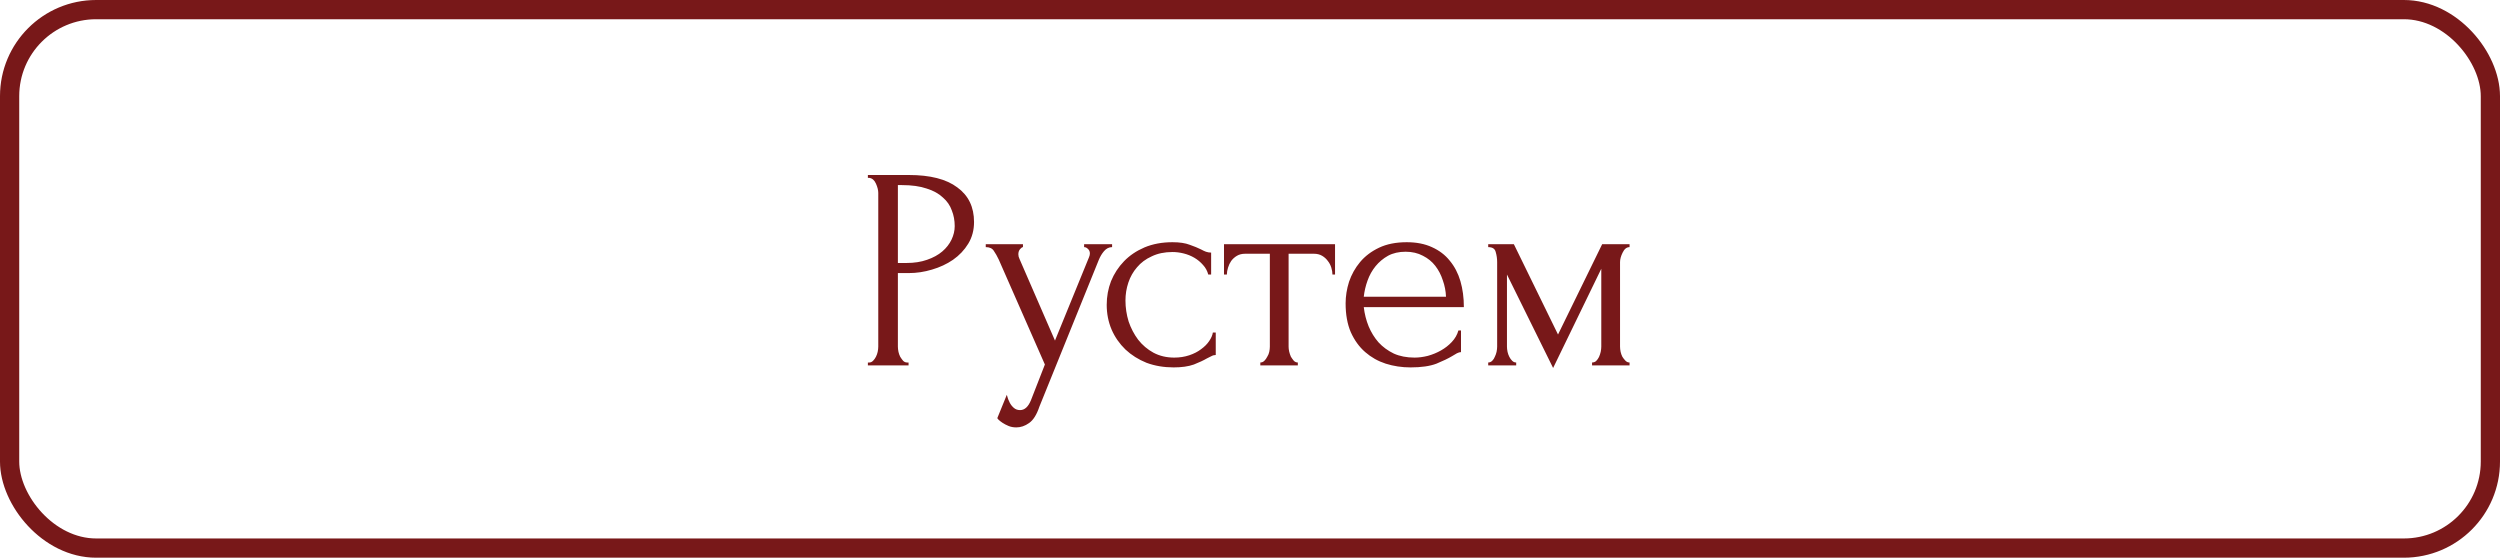
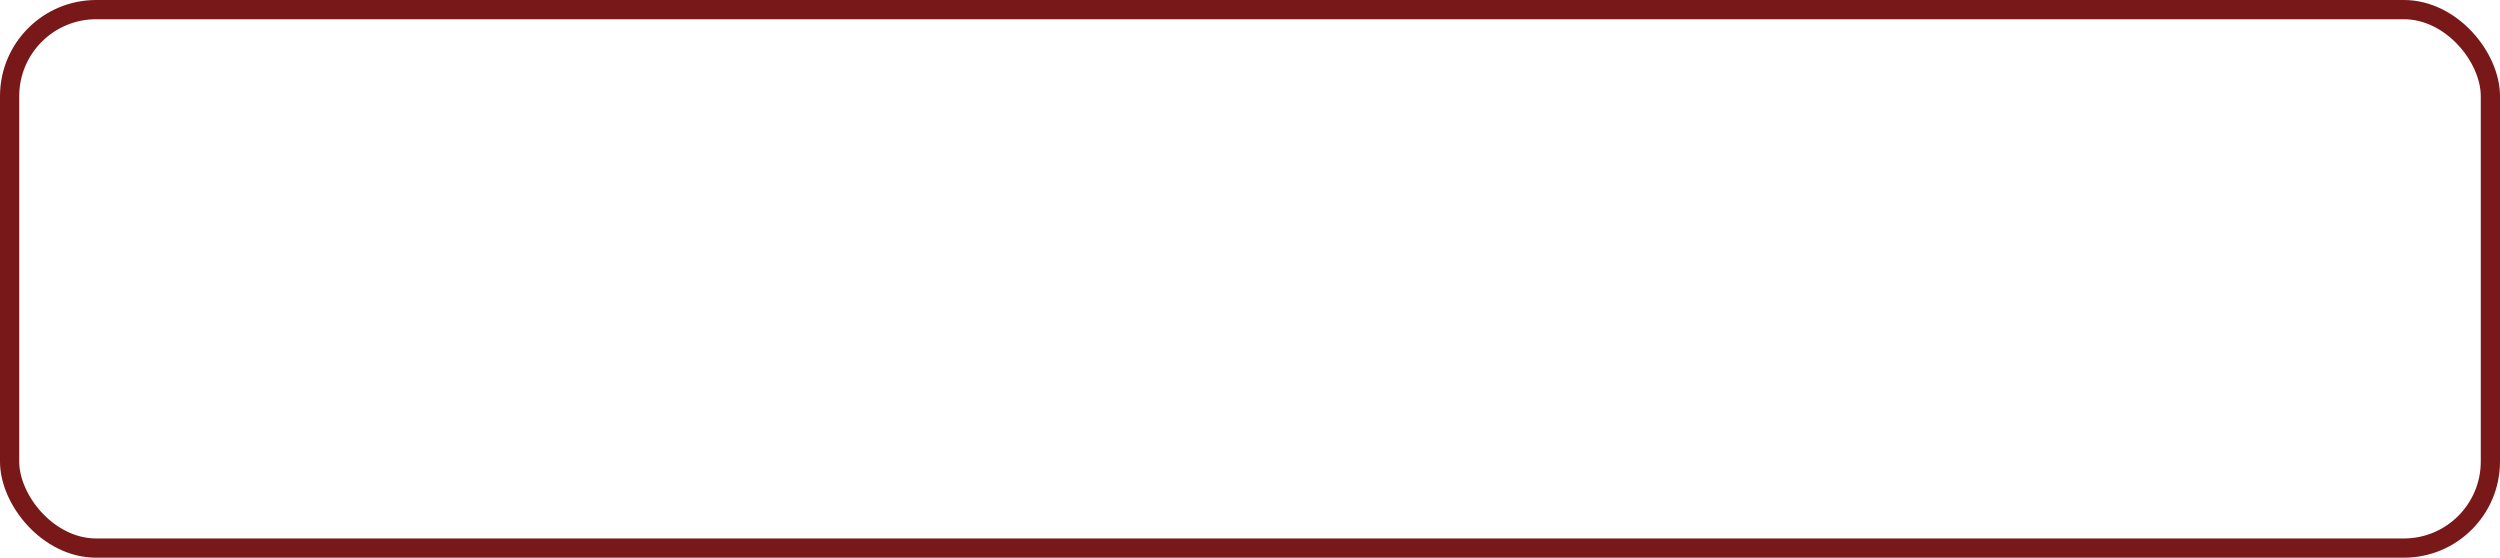
<svg xmlns="http://www.w3.org/2000/svg" width="130" height="29" viewBox="0 0 130 29" fill="none">
  <rect x="0.5" y="0.5" width="129" height="28" rx="4.5" stroke="#781819" />
-   <path d="M45.13 9.1H47.26C48.37 9.1 49.21 9.315 49.78 9.745C50.36 10.165 50.65 10.765 50.65 11.545C50.65 11.965 50.55 12.34 50.35 12.67C50.15 13 49.885 13.28 49.555 13.51C49.235 13.73 48.87 13.9 48.46 14.02C48.06 14.14 47.66 14.2 47.26 14.2H46.69V18.025C46.69 18.105 46.7 18.195 46.72 18.295C46.74 18.385 46.77 18.47 46.81 18.55C46.86 18.63 46.91 18.7 46.96 18.76C47.02 18.82 47.09 18.85 47.17 18.85H47.245V19H45.13V18.85H45.205C45.275 18.85 45.34 18.82 45.4 18.76C45.46 18.7 45.51 18.63 45.55 18.55C45.59 18.47 45.62 18.385 45.64 18.295C45.66 18.195 45.67 18.105 45.67 18.025V10.03C45.67 9.89 45.63 9.73 45.55 9.55C45.47 9.37 45.355 9.27 45.205 9.25H45.13V9.1ZM46.69 9.625V13.675H47.14C47.54 13.675 47.895 13.62 48.205 13.51C48.525 13.4 48.79 13.255 49 13.075C49.21 12.895 49.37 12.69 49.48 12.46C49.59 12.23 49.645 11.995 49.645 11.755C49.645 11.465 49.595 11.195 49.495 10.945C49.405 10.685 49.25 10.46 49.03 10.27C48.82 10.07 48.54 9.915 48.19 9.805C47.84 9.685 47.41 9.625 46.9 9.625H46.69ZM54.049 21.145C53.909 21.565 53.729 21.85 53.509 22C53.299 22.15 53.079 22.225 52.849 22.225C52.699 22.225 52.564 22.2 52.444 22.15C52.324 22.1 52.219 22.045 52.129 21.985C52.039 21.925 51.969 21.87 51.919 21.82C51.879 21.77 51.859 21.745 51.859 21.745L52.354 20.53C52.394 20.69 52.444 20.825 52.504 20.935C52.554 21.035 52.624 21.125 52.714 21.205C52.804 21.285 52.914 21.325 53.044 21.325C53.284 21.325 53.474 21.15 53.614 20.8L54.334 18.955L51.934 13.495C51.854 13.325 51.769 13.175 51.679 13.045C51.599 12.915 51.459 12.85 51.259 12.85V12.7H53.194V12.85C53.154 12.85 53.104 12.885 53.044 12.955C52.984 13.025 52.954 13.115 52.954 13.225C52.954 13.305 52.974 13.385 53.014 13.465L54.859 17.71L56.629 13.375C56.659 13.305 56.674 13.24 56.674 13.18C56.674 13.08 56.639 13 56.569 12.94C56.509 12.88 56.444 12.85 56.374 12.85V12.7H57.829V12.85C57.669 12.85 57.529 12.92 57.409 13.06C57.299 13.19 57.209 13.34 57.139 13.51L54.049 21.145ZM63.219 18.46C63.139 18.46 63.064 18.48 62.994 18.52C62.924 18.55 62.844 18.59 62.754 18.64C62.584 18.74 62.359 18.845 62.079 18.955C61.799 19.055 61.449 19.105 61.029 19.105C60.519 19.105 60.049 19.025 59.619 18.865C59.199 18.695 58.834 18.465 58.524 18.175C58.214 17.875 57.974 17.53 57.804 17.14C57.634 16.74 57.549 16.31 57.549 15.85C57.549 15.42 57.624 15.01 57.774 14.62C57.934 14.23 58.159 13.885 58.449 13.585C58.739 13.285 59.094 13.045 59.514 12.865C59.944 12.685 60.429 12.595 60.969 12.595C61.339 12.595 61.639 12.64 61.869 12.73C62.099 12.81 62.294 12.89 62.454 12.97C62.544 13.02 62.629 13.06 62.709 13.09C62.799 13.12 62.889 13.135 62.979 13.135V14.275H62.829C62.779 14.085 62.689 13.92 62.559 13.78C62.429 13.63 62.279 13.505 62.109 13.405C61.939 13.305 61.754 13.23 61.554 13.18C61.354 13.13 61.159 13.105 60.969 13.105C60.559 13.105 60.199 13.18 59.889 13.33C59.579 13.47 59.324 13.66 59.124 13.9C58.924 14.13 58.774 14.395 58.674 14.695C58.574 14.995 58.524 15.305 58.524 15.625C58.524 15.995 58.579 16.36 58.689 16.72C58.809 17.07 58.974 17.385 59.184 17.665C59.404 17.945 59.669 18.17 59.979 18.34C60.299 18.51 60.659 18.595 61.059 18.595C61.339 18.595 61.599 18.555 61.839 18.475C62.079 18.395 62.284 18.29 62.454 18.16C62.634 18.03 62.774 17.89 62.874 17.74C62.984 17.58 63.049 17.43 63.069 17.29H63.219V18.46ZM69.287 14.275C69.287 14.165 69.267 14.045 69.228 13.915C69.188 13.785 69.127 13.67 69.047 13.57C68.968 13.46 68.868 13.37 68.748 13.3C68.627 13.23 68.487 13.195 68.328 13.195H67.007V18.025C67.007 18.105 67.017 18.19 67.037 18.28C67.058 18.37 67.088 18.46 67.127 18.55C67.177 18.63 67.228 18.7 67.278 18.76C67.338 18.82 67.407 18.85 67.487 18.85V19H65.537V18.85C65.618 18.85 65.688 18.82 65.748 18.76C65.808 18.7 65.858 18.63 65.897 18.55C65.948 18.47 65.983 18.385 66.002 18.295C66.022 18.195 66.032 18.105 66.032 18.025V13.195H64.743C64.582 13.195 64.442 13.23 64.323 13.3C64.203 13.37 64.103 13.46 64.022 13.57C63.953 13.67 63.898 13.785 63.858 13.915C63.818 14.045 63.797 14.165 63.797 14.275H63.648V12.7H69.422V14.275H69.287ZM70.916 15.97C70.957 16.32 71.041 16.655 71.171 16.975C71.302 17.285 71.472 17.56 71.681 17.8C71.901 18.04 72.166 18.235 72.477 18.385C72.787 18.525 73.147 18.595 73.556 18.595C73.776 18.595 74.007 18.565 74.246 18.505C74.496 18.435 74.727 18.34 74.936 18.22C75.147 18.1 75.332 17.955 75.492 17.785C75.662 17.605 75.776 17.405 75.837 17.185H75.972V18.31C75.912 18.31 75.841 18.33 75.761 18.37C75.692 18.41 75.606 18.46 75.507 18.52C75.306 18.64 75.037 18.77 74.697 18.91C74.356 19.04 73.906 19.105 73.347 19.105C72.897 19.105 72.466 19.04 72.056 18.91C71.656 18.78 71.302 18.58 70.992 18.31C70.681 18.04 70.431 17.695 70.242 17.275C70.061 16.855 69.972 16.355 69.972 15.775C69.972 15.405 70.031 15.03 70.151 14.65C70.281 14.27 70.472 13.93 70.722 13.63C70.981 13.32 71.311 13.07 71.712 12.88C72.112 12.69 72.591 12.595 73.151 12.595C73.651 12.595 74.087 12.68 74.457 12.85C74.837 13.02 75.147 13.255 75.386 13.555C75.636 13.855 75.822 14.21 75.942 14.62C76.061 15.03 76.121 15.48 76.121 15.97H70.916ZM73.091 13.09C72.742 13.09 72.436 13.16 72.177 13.3C71.927 13.44 71.712 13.62 71.531 13.84C71.352 14.06 71.212 14.31 71.112 14.59C71.011 14.87 70.947 15.15 70.916 15.43H75.192C75.181 15.14 75.126 14.855 75.026 14.575C74.936 14.295 74.806 14.045 74.636 13.825C74.466 13.605 74.251 13.43 73.992 13.3C73.731 13.16 73.431 13.09 73.091 13.09ZM84.242 18.025C84.242 18.105 84.252 18.195 84.272 18.295C84.292 18.385 84.322 18.47 84.362 18.55C84.412 18.63 84.467 18.7 84.527 18.76C84.587 18.82 84.657 18.85 84.737 18.85V19H82.787V18.85C82.867 18.85 82.937 18.825 82.997 18.775C83.057 18.715 83.107 18.645 83.147 18.565C83.187 18.475 83.217 18.385 83.237 18.295C83.257 18.195 83.267 18.105 83.267 18.025V13.975L80.762 19.135L78.362 14.275V18.025C78.362 18.105 78.372 18.195 78.392 18.295C78.412 18.385 78.442 18.47 78.482 18.55C78.522 18.63 78.572 18.7 78.632 18.76C78.692 18.82 78.762 18.85 78.842 18.85V19H77.387V18.85C77.467 18.85 77.537 18.82 77.597 18.76C77.657 18.7 77.702 18.63 77.732 18.55C77.772 18.47 77.802 18.385 77.822 18.295C77.842 18.195 77.852 18.105 77.852 18.025V13.63C77.852 13.45 77.827 13.275 77.777 13.105C77.737 12.935 77.607 12.85 77.387 12.85V12.7H78.722L81.017 17.395L83.312 12.7H84.737V12.85C84.587 12.85 84.467 12.945 84.377 13.135C84.287 13.315 84.242 13.48 84.242 13.63V18.025Z" fill="#781819" />
</svg>